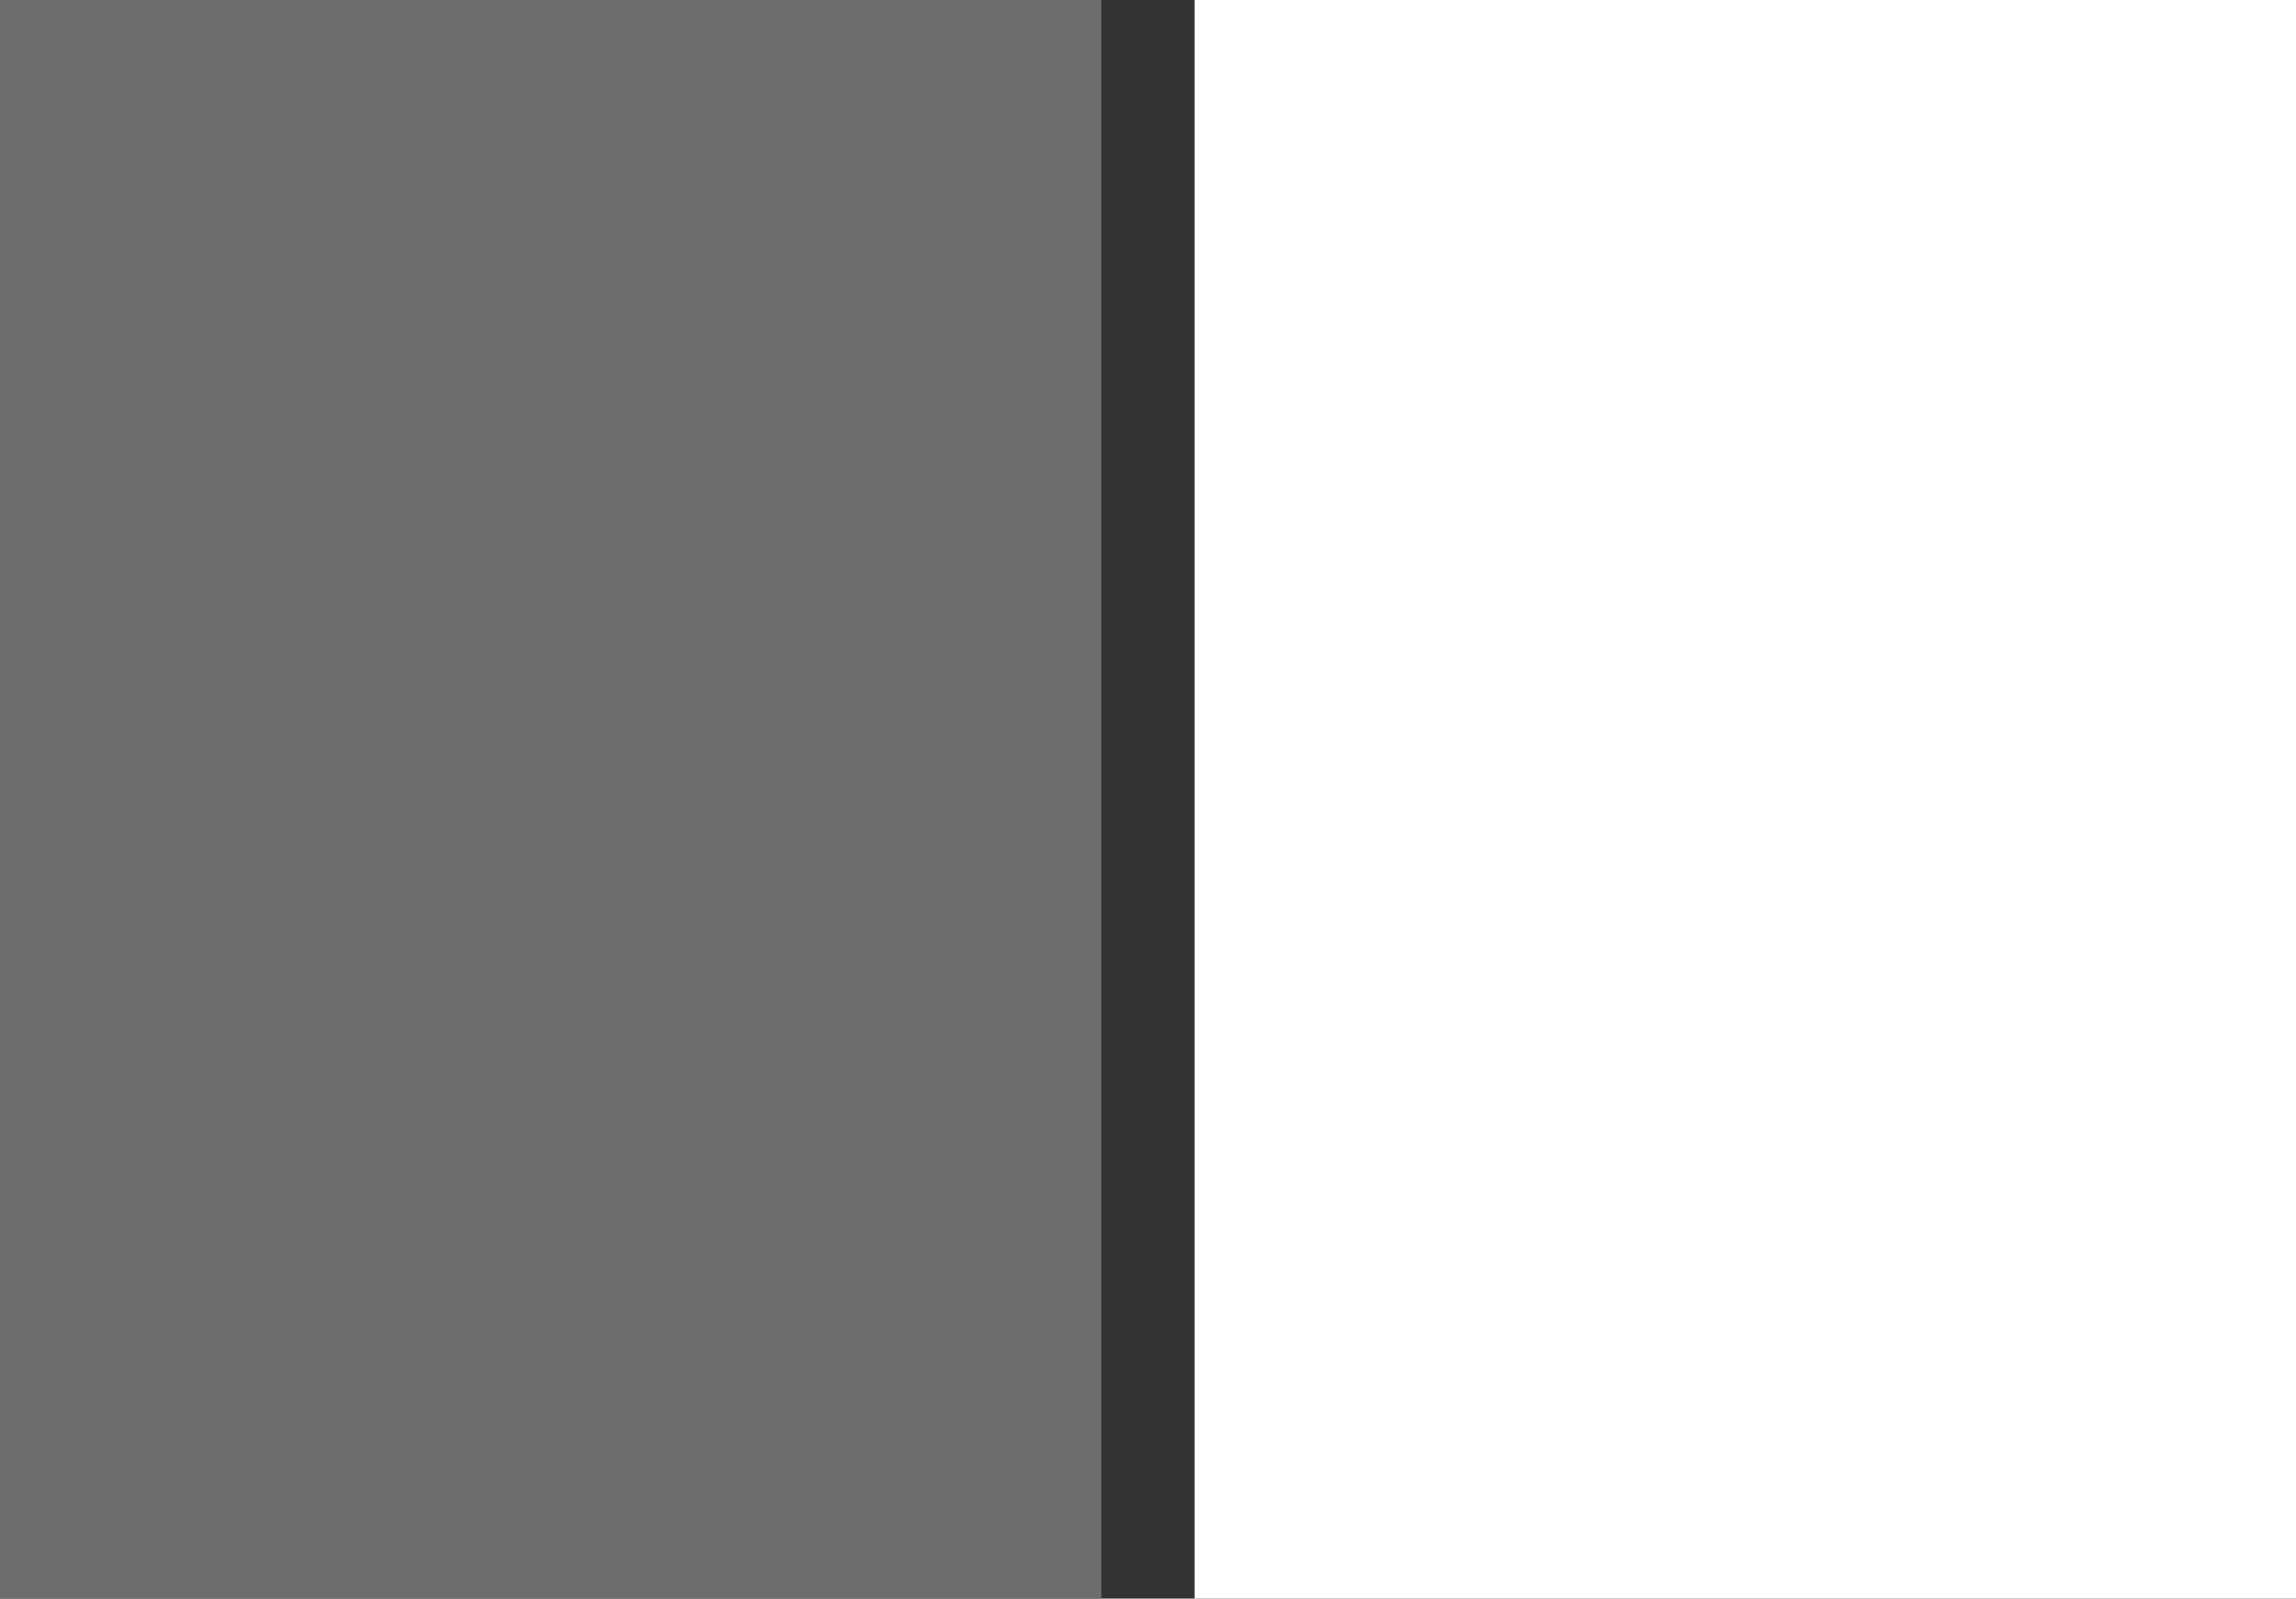
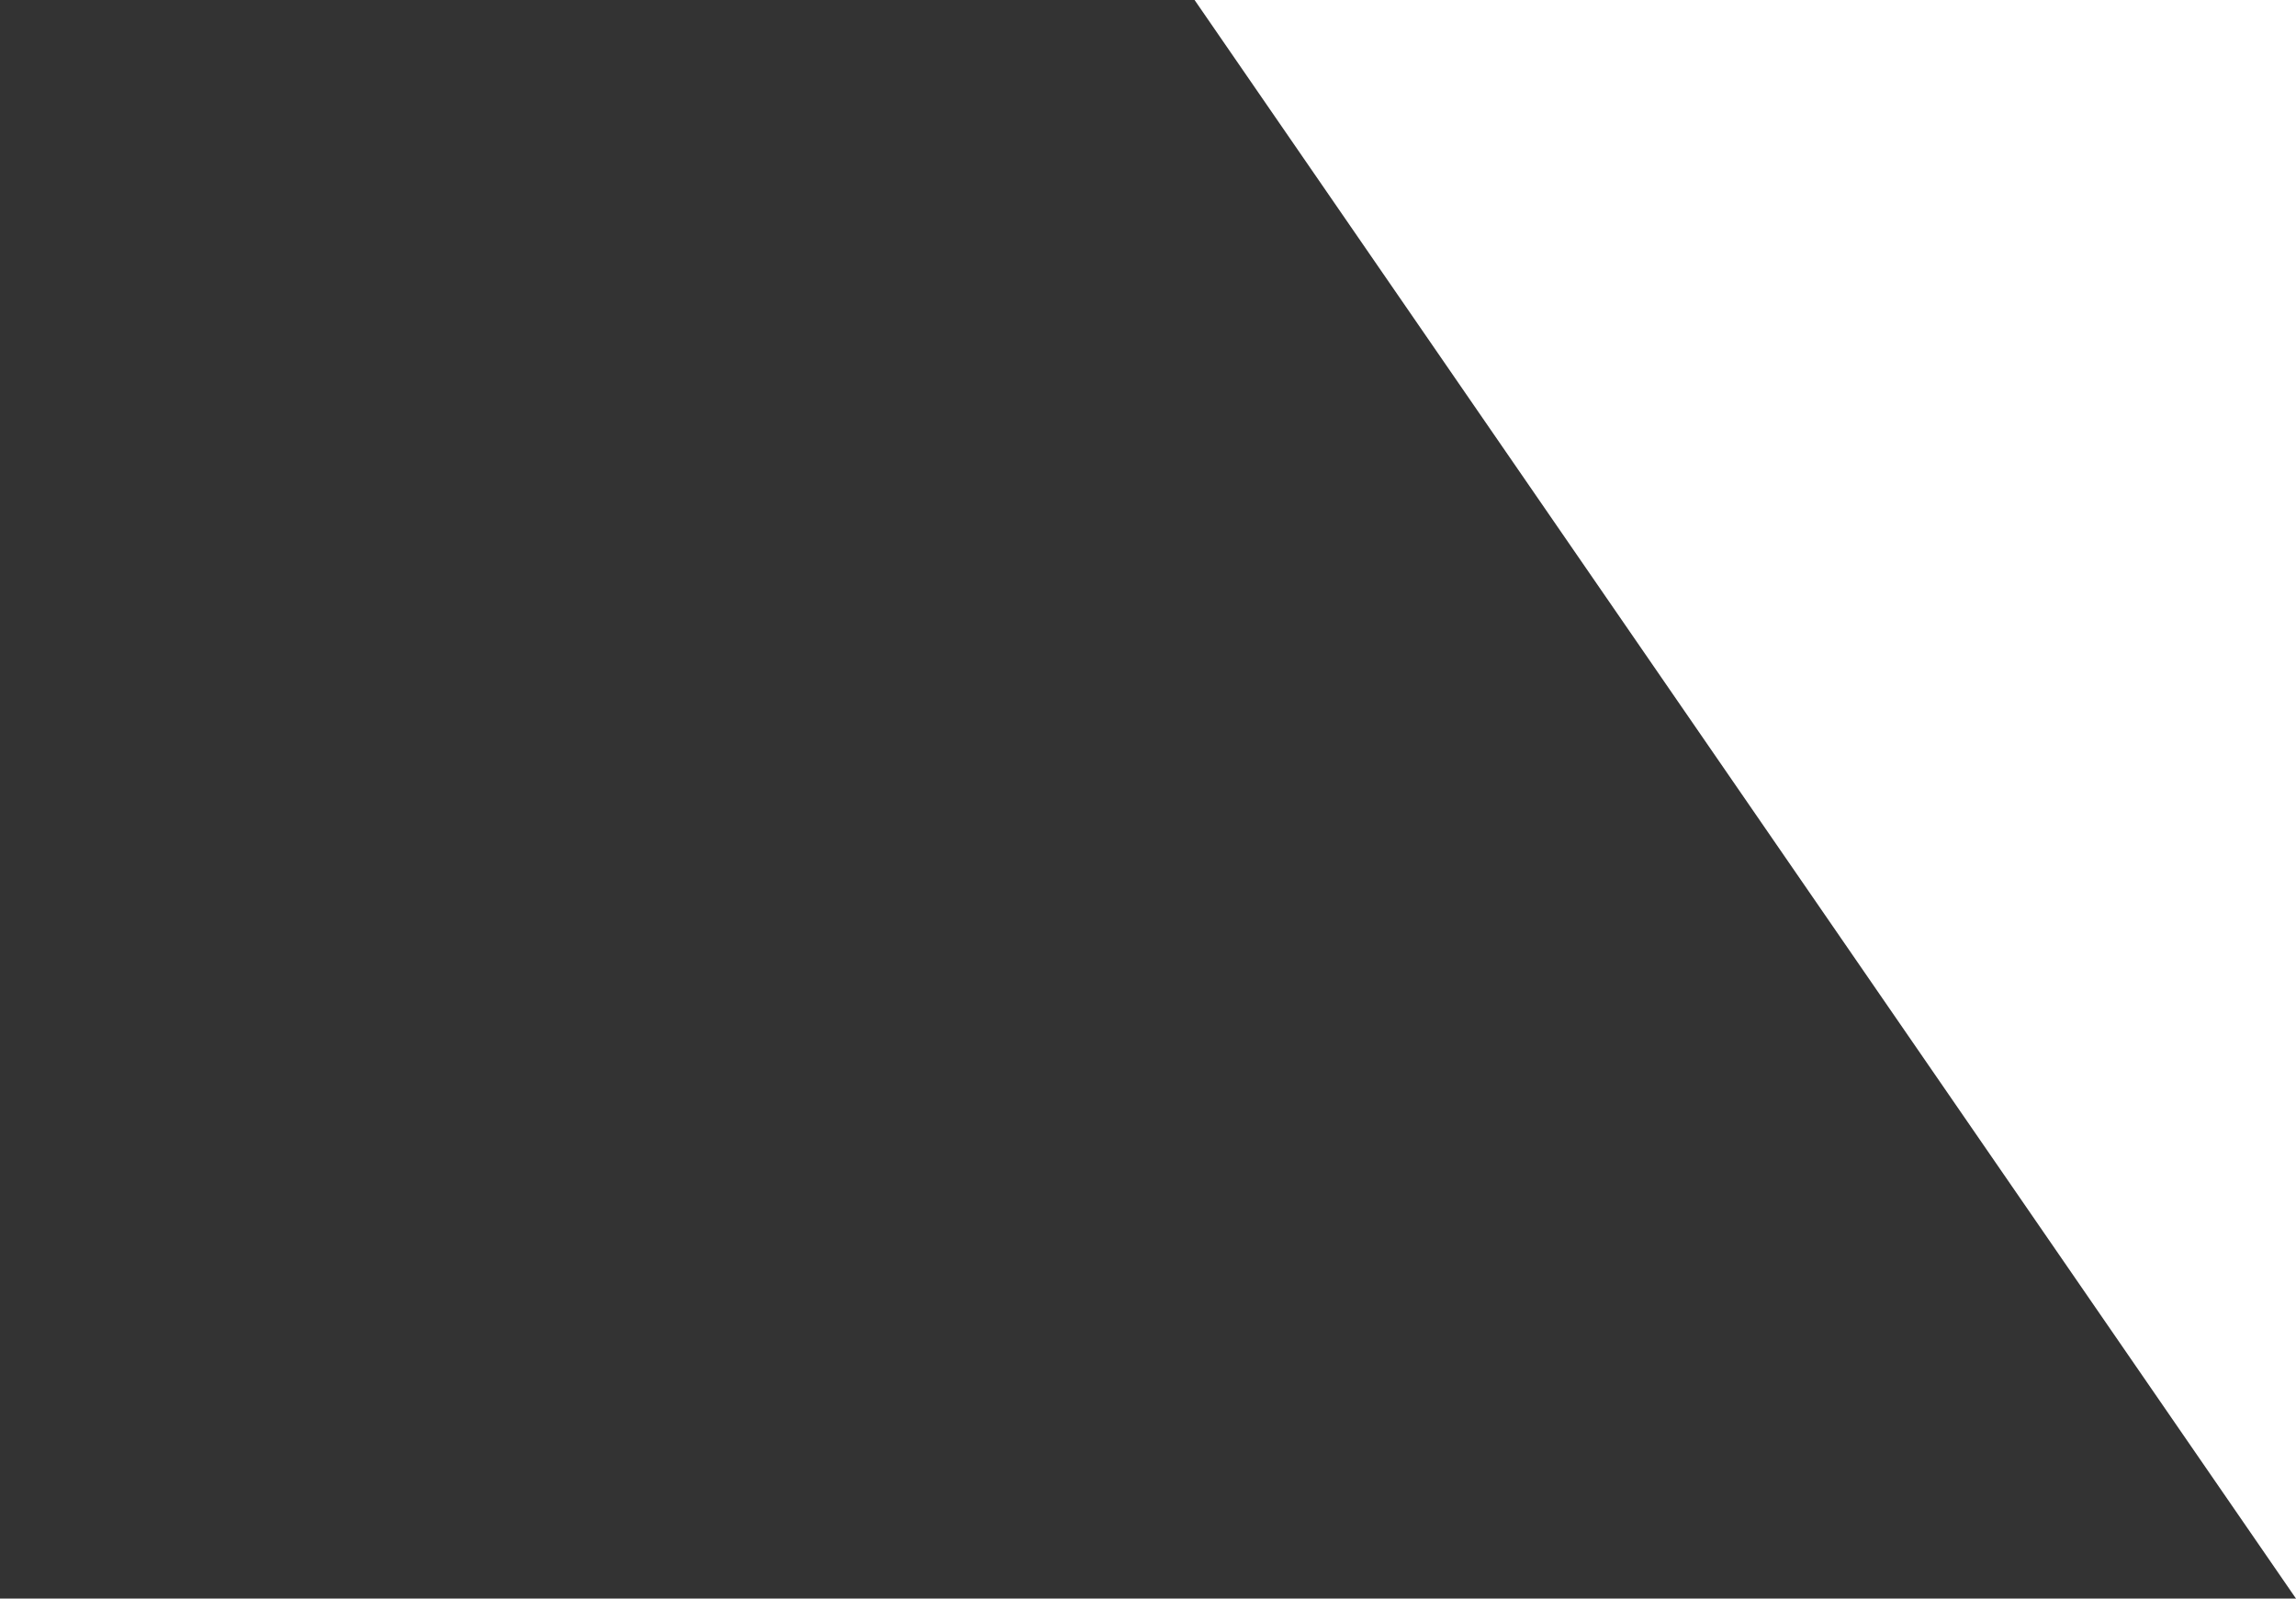
<svg xmlns="http://www.w3.org/2000/svg" width="23.072" height="16.063">
  <rect width="100%" height="100%" fill="#333333" stroke="none" />
-   <path fill="#6d6d6d" d="M0 0h11.067v16.063H0z" />
-   <path fill="#fff" d="M12.004 0h11.068v16.063H12.004z" />
+   <path fill="#fff" d="M12.004 0h11.068v16.063z" />
</svg>